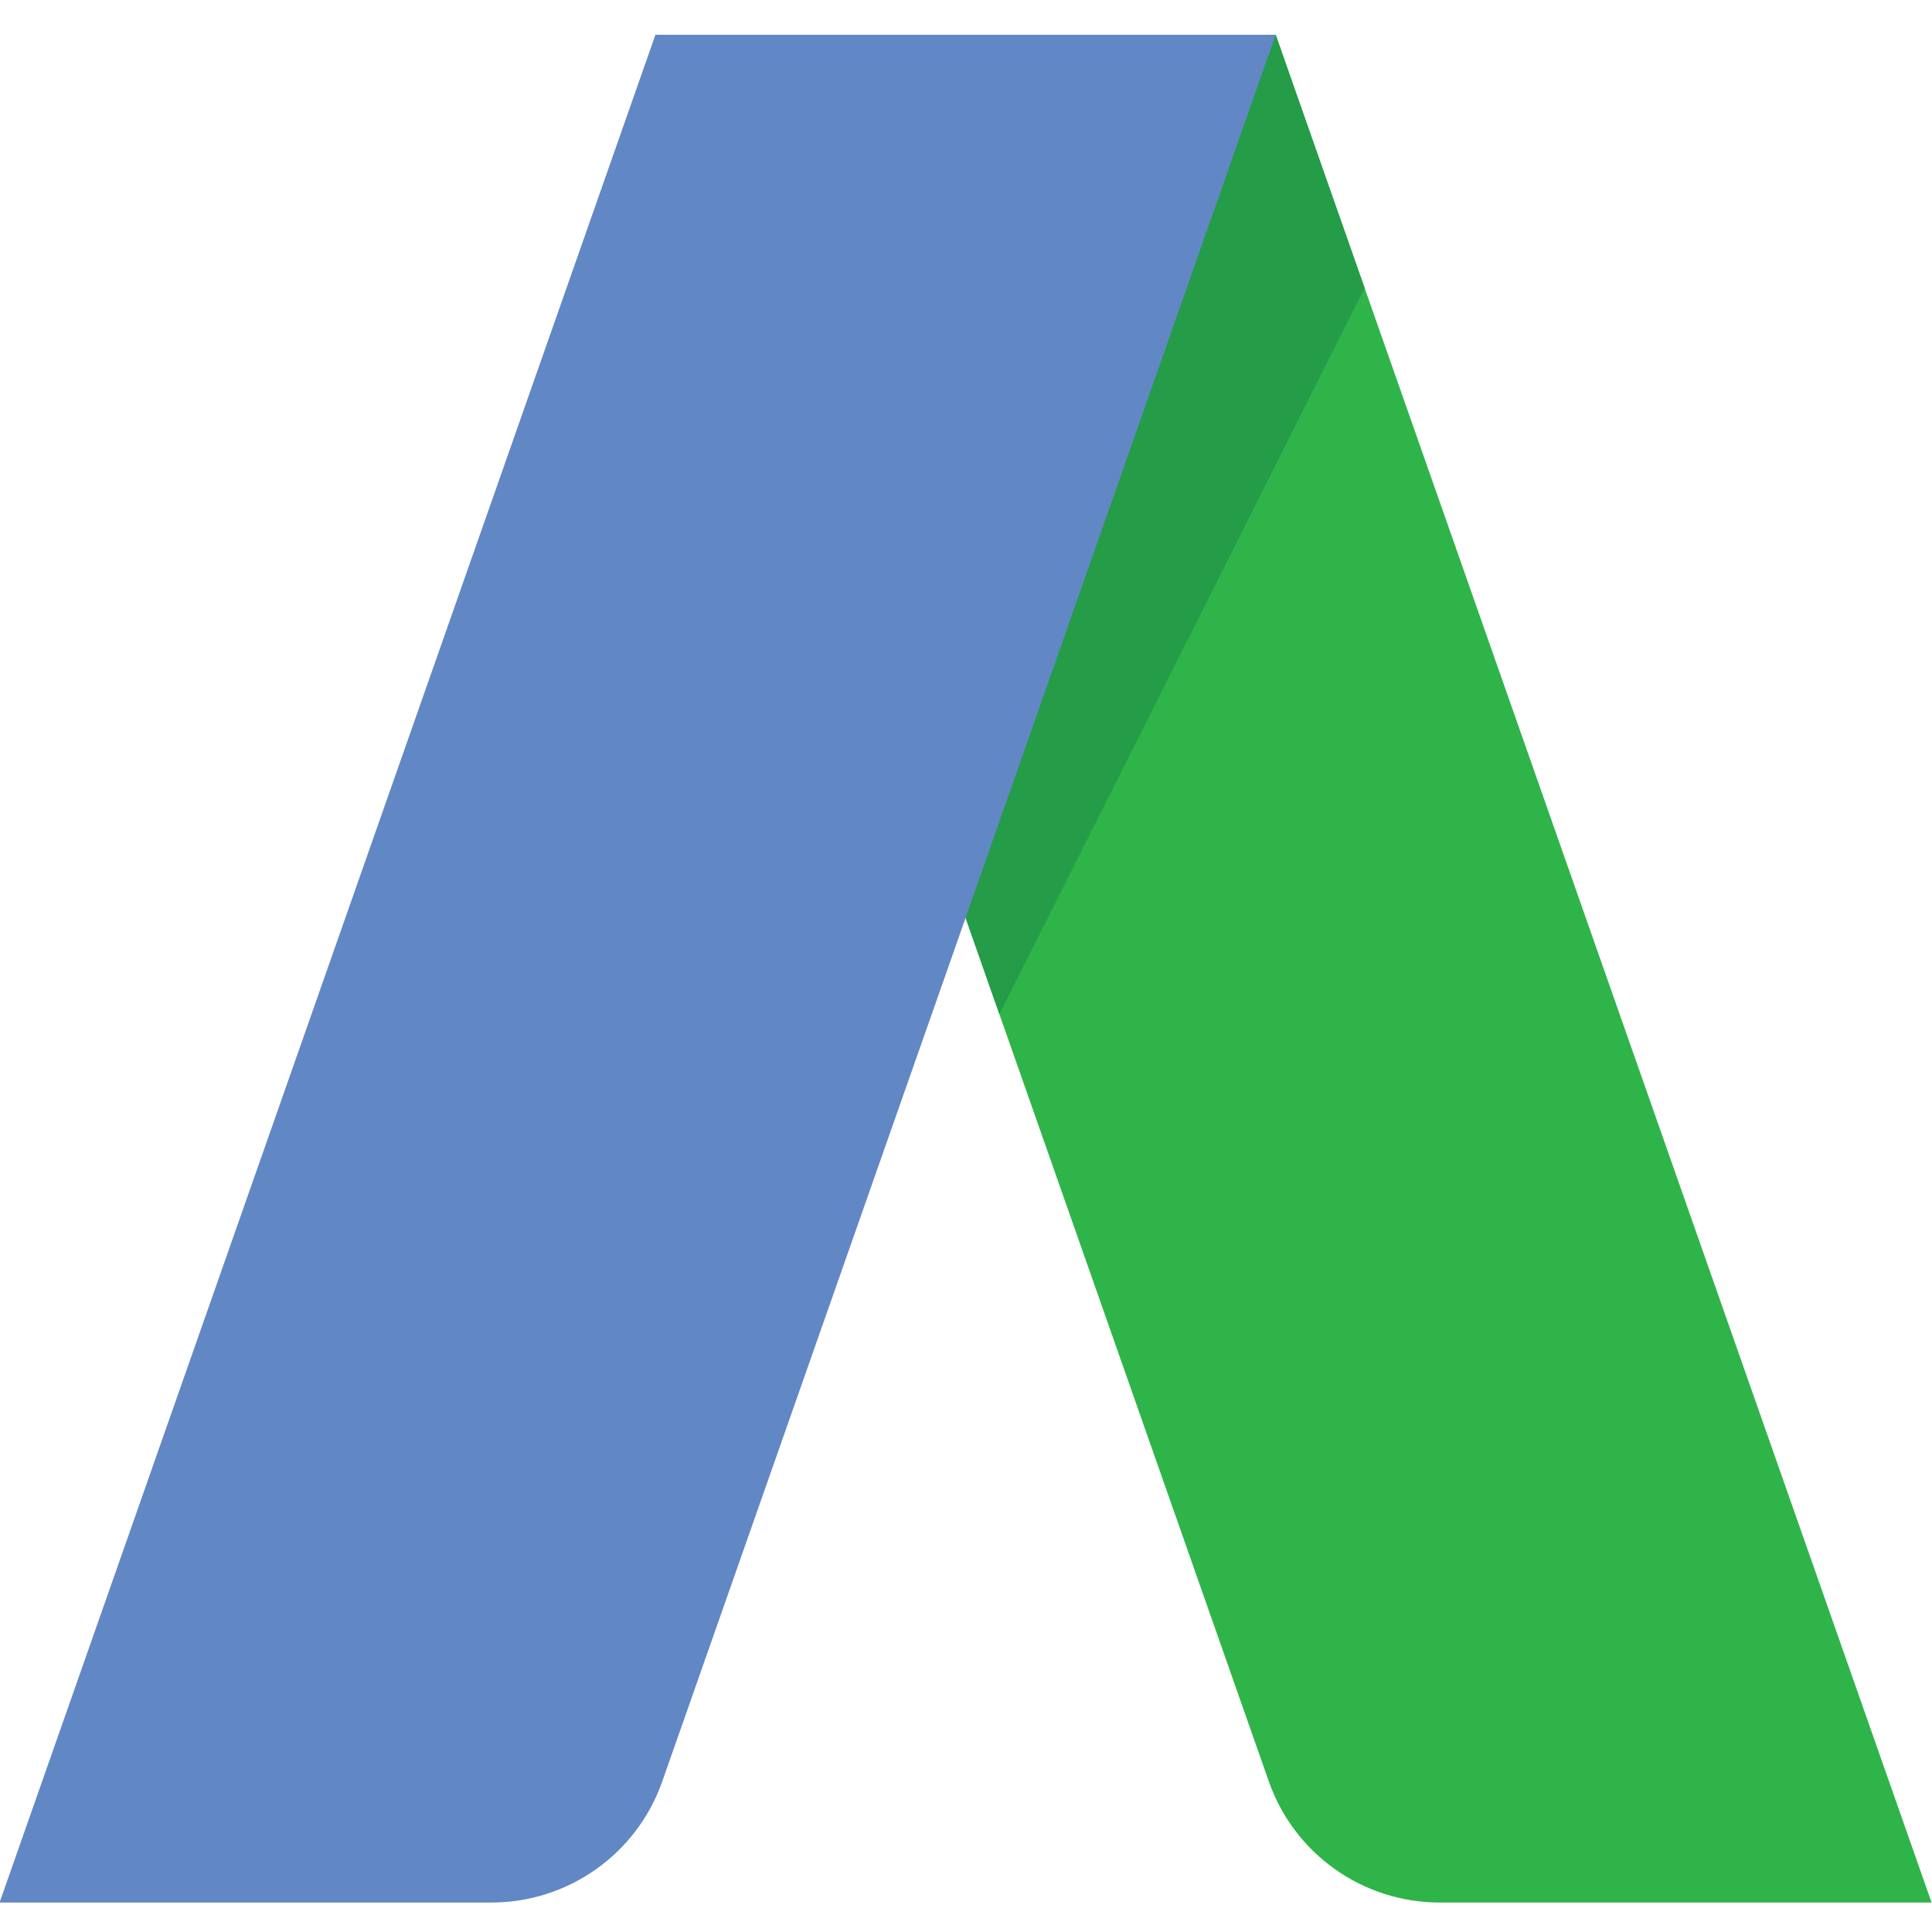
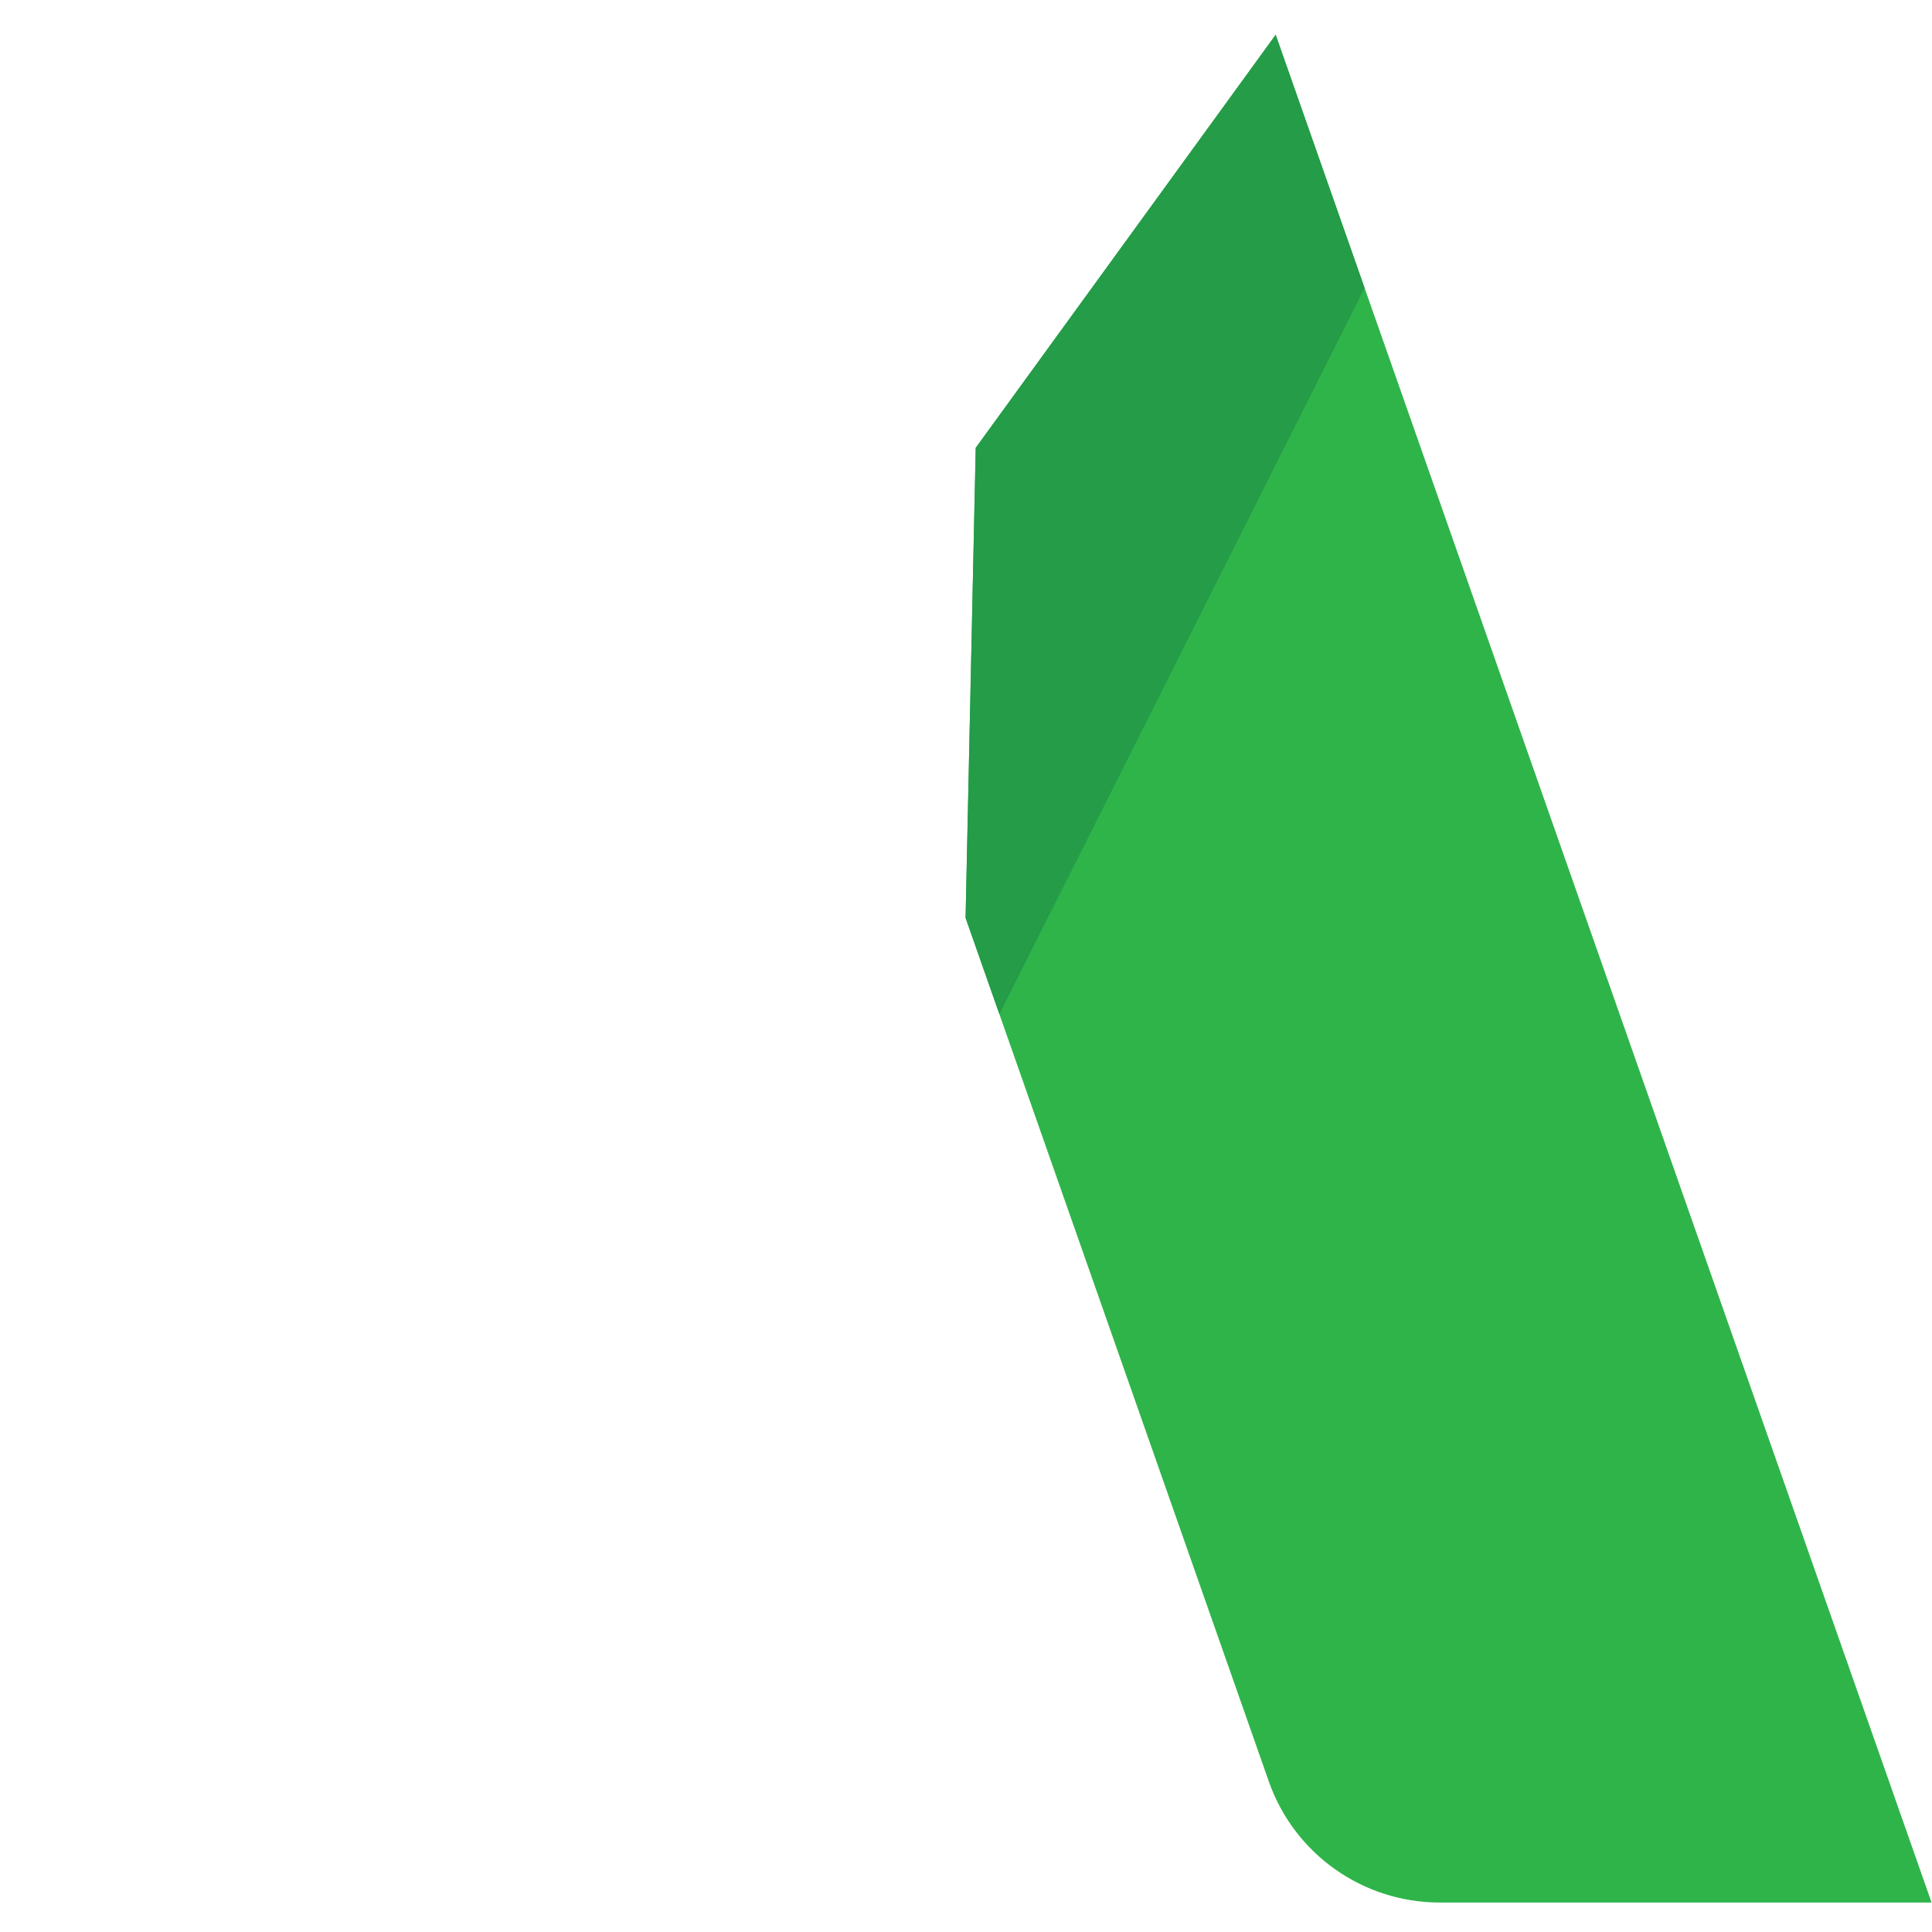
<svg xmlns="http://www.w3.org/2000/svg" width="512" height="512" viewBox="0 0 512 512">
  <path fill="#2FB44A" d="M511.888 504.19H381.54c-20.397 0-38.553-12.881-45.295-32.098l-71.398-203.334-8.959-25.513 2.689-124.563L338.068 9.217l23.572 67.109L511.888 504.19z" />
  <path fill="#249C48" d="M361.627 76.326l-96.78 192.433-8.959-25.513 2.689-124.564L338.068 9.217z" />
-   <path fill="#6287C5" d="M338.068 9.217l-82.181 234.028-80.371 228.821c-6.742 19.243-24.897 32.124-45.294 32.124H-.112L173.694 9.217h164.374z" />
</svg>